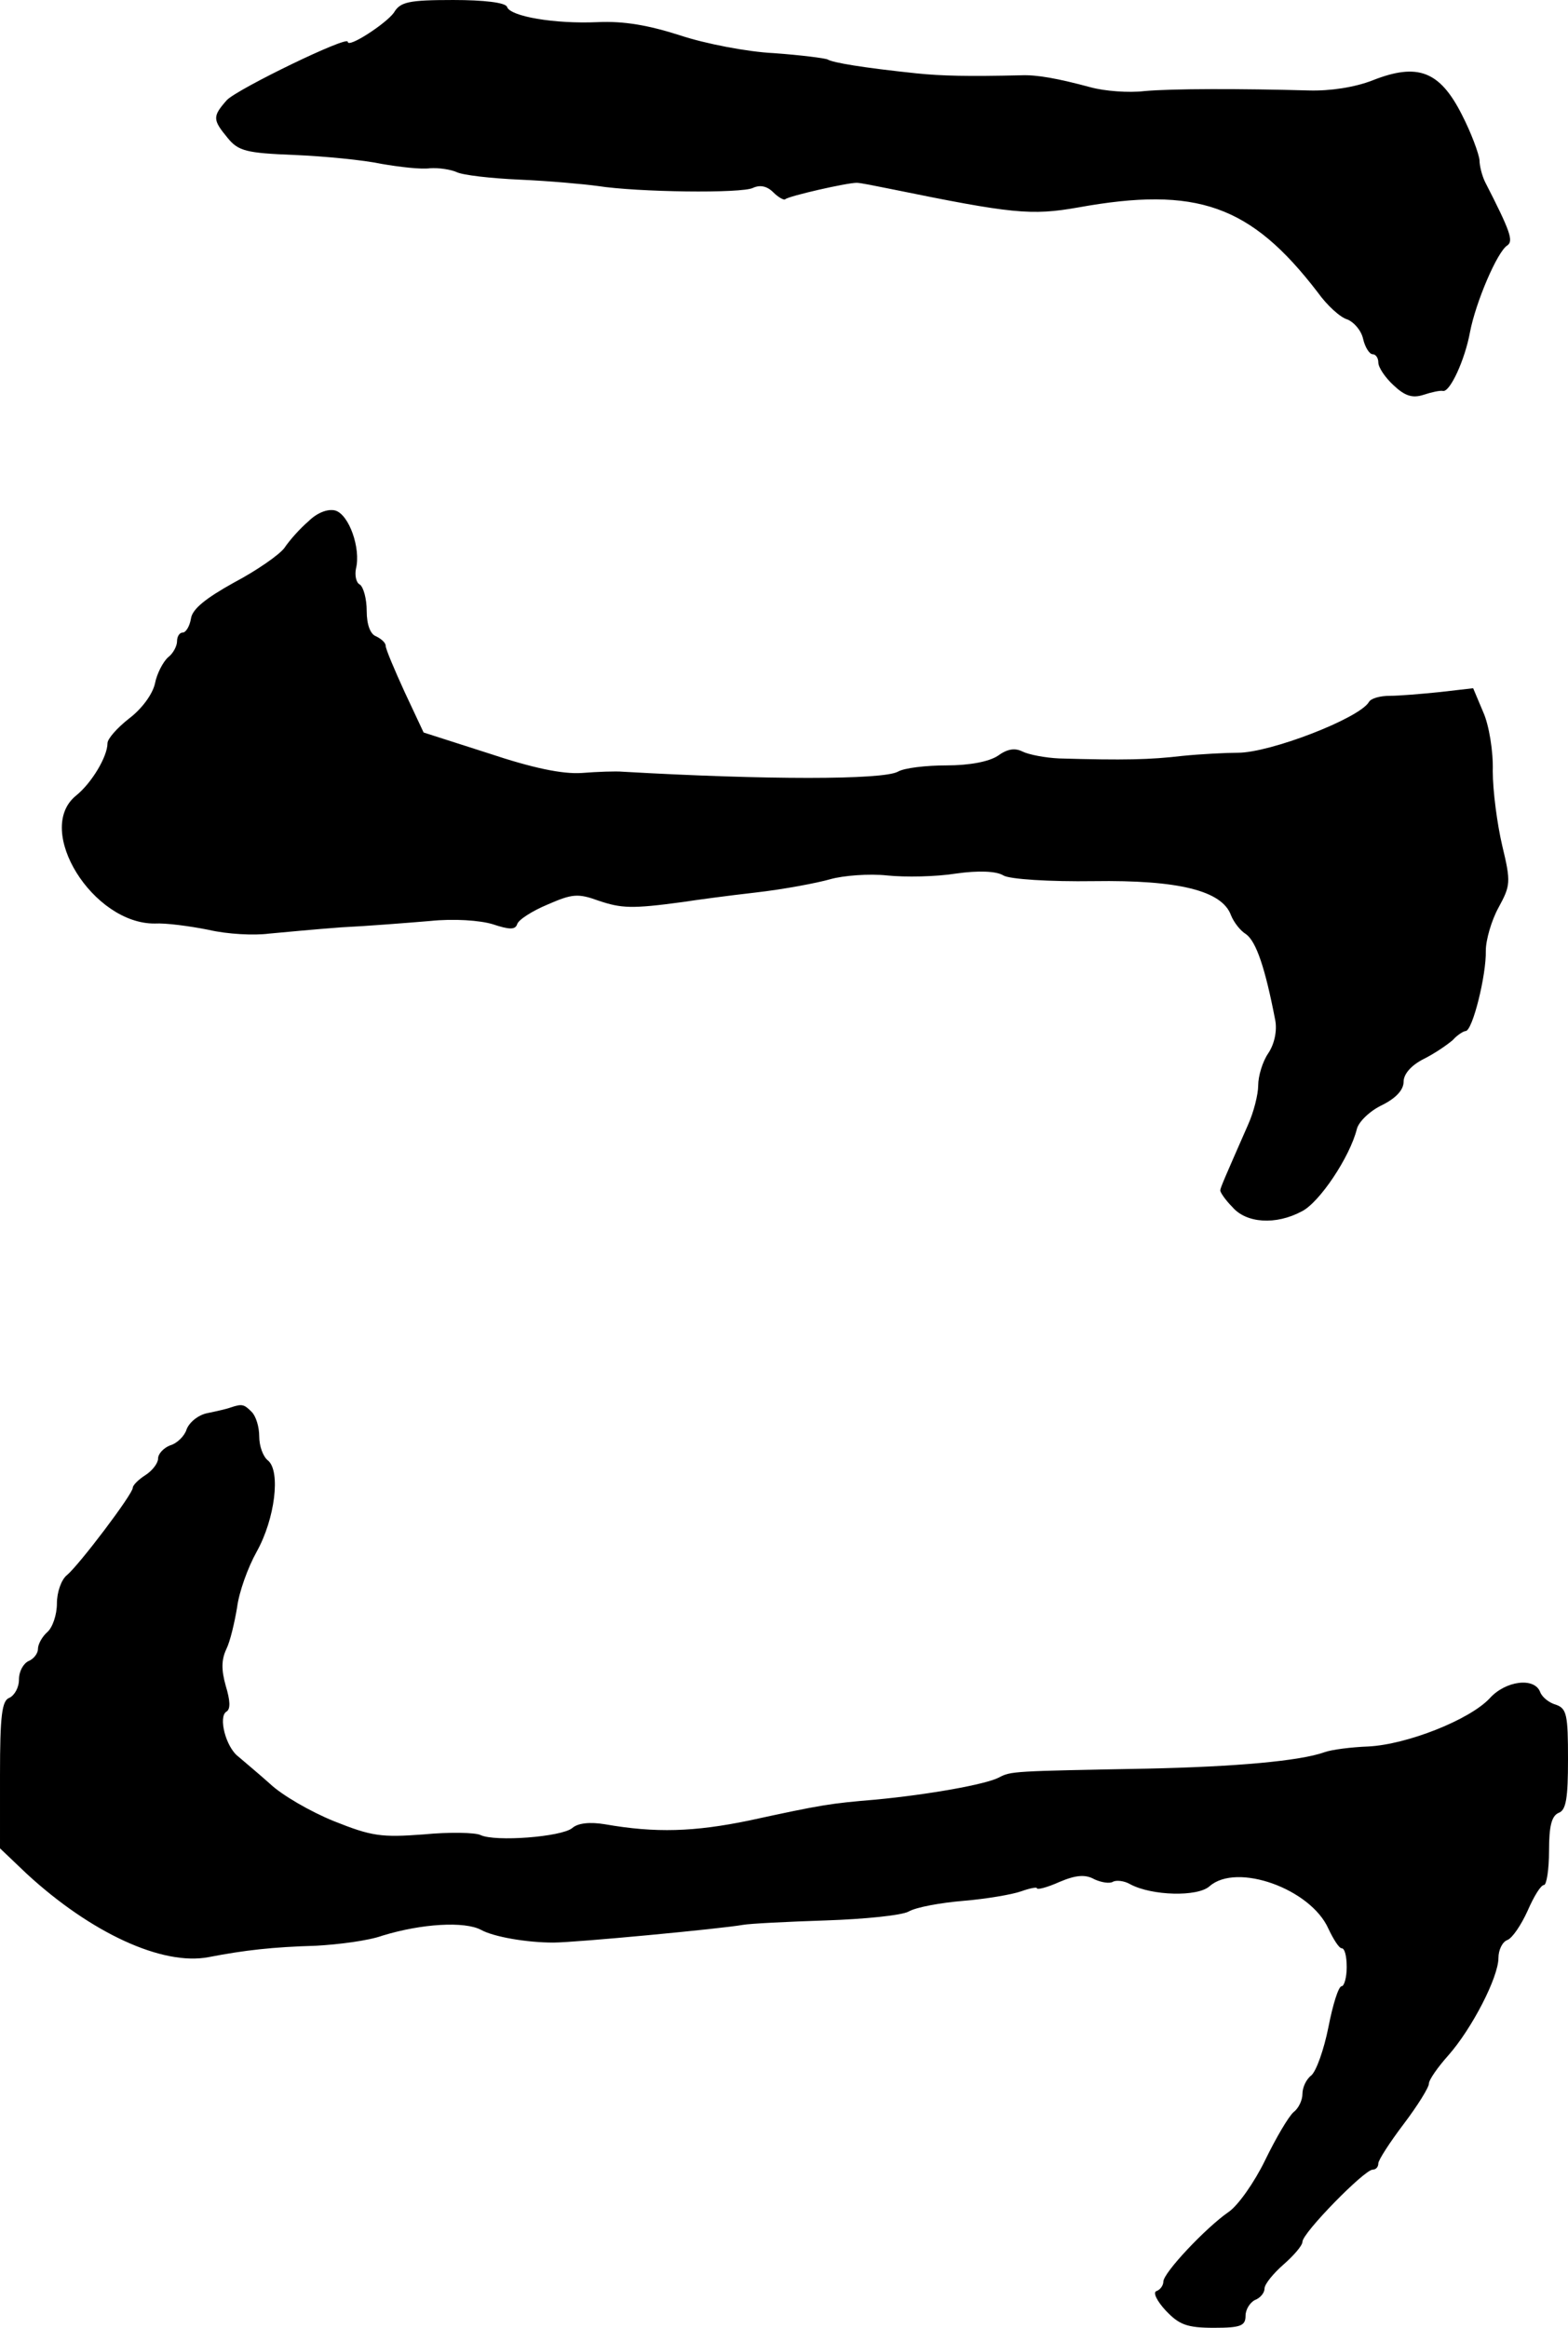
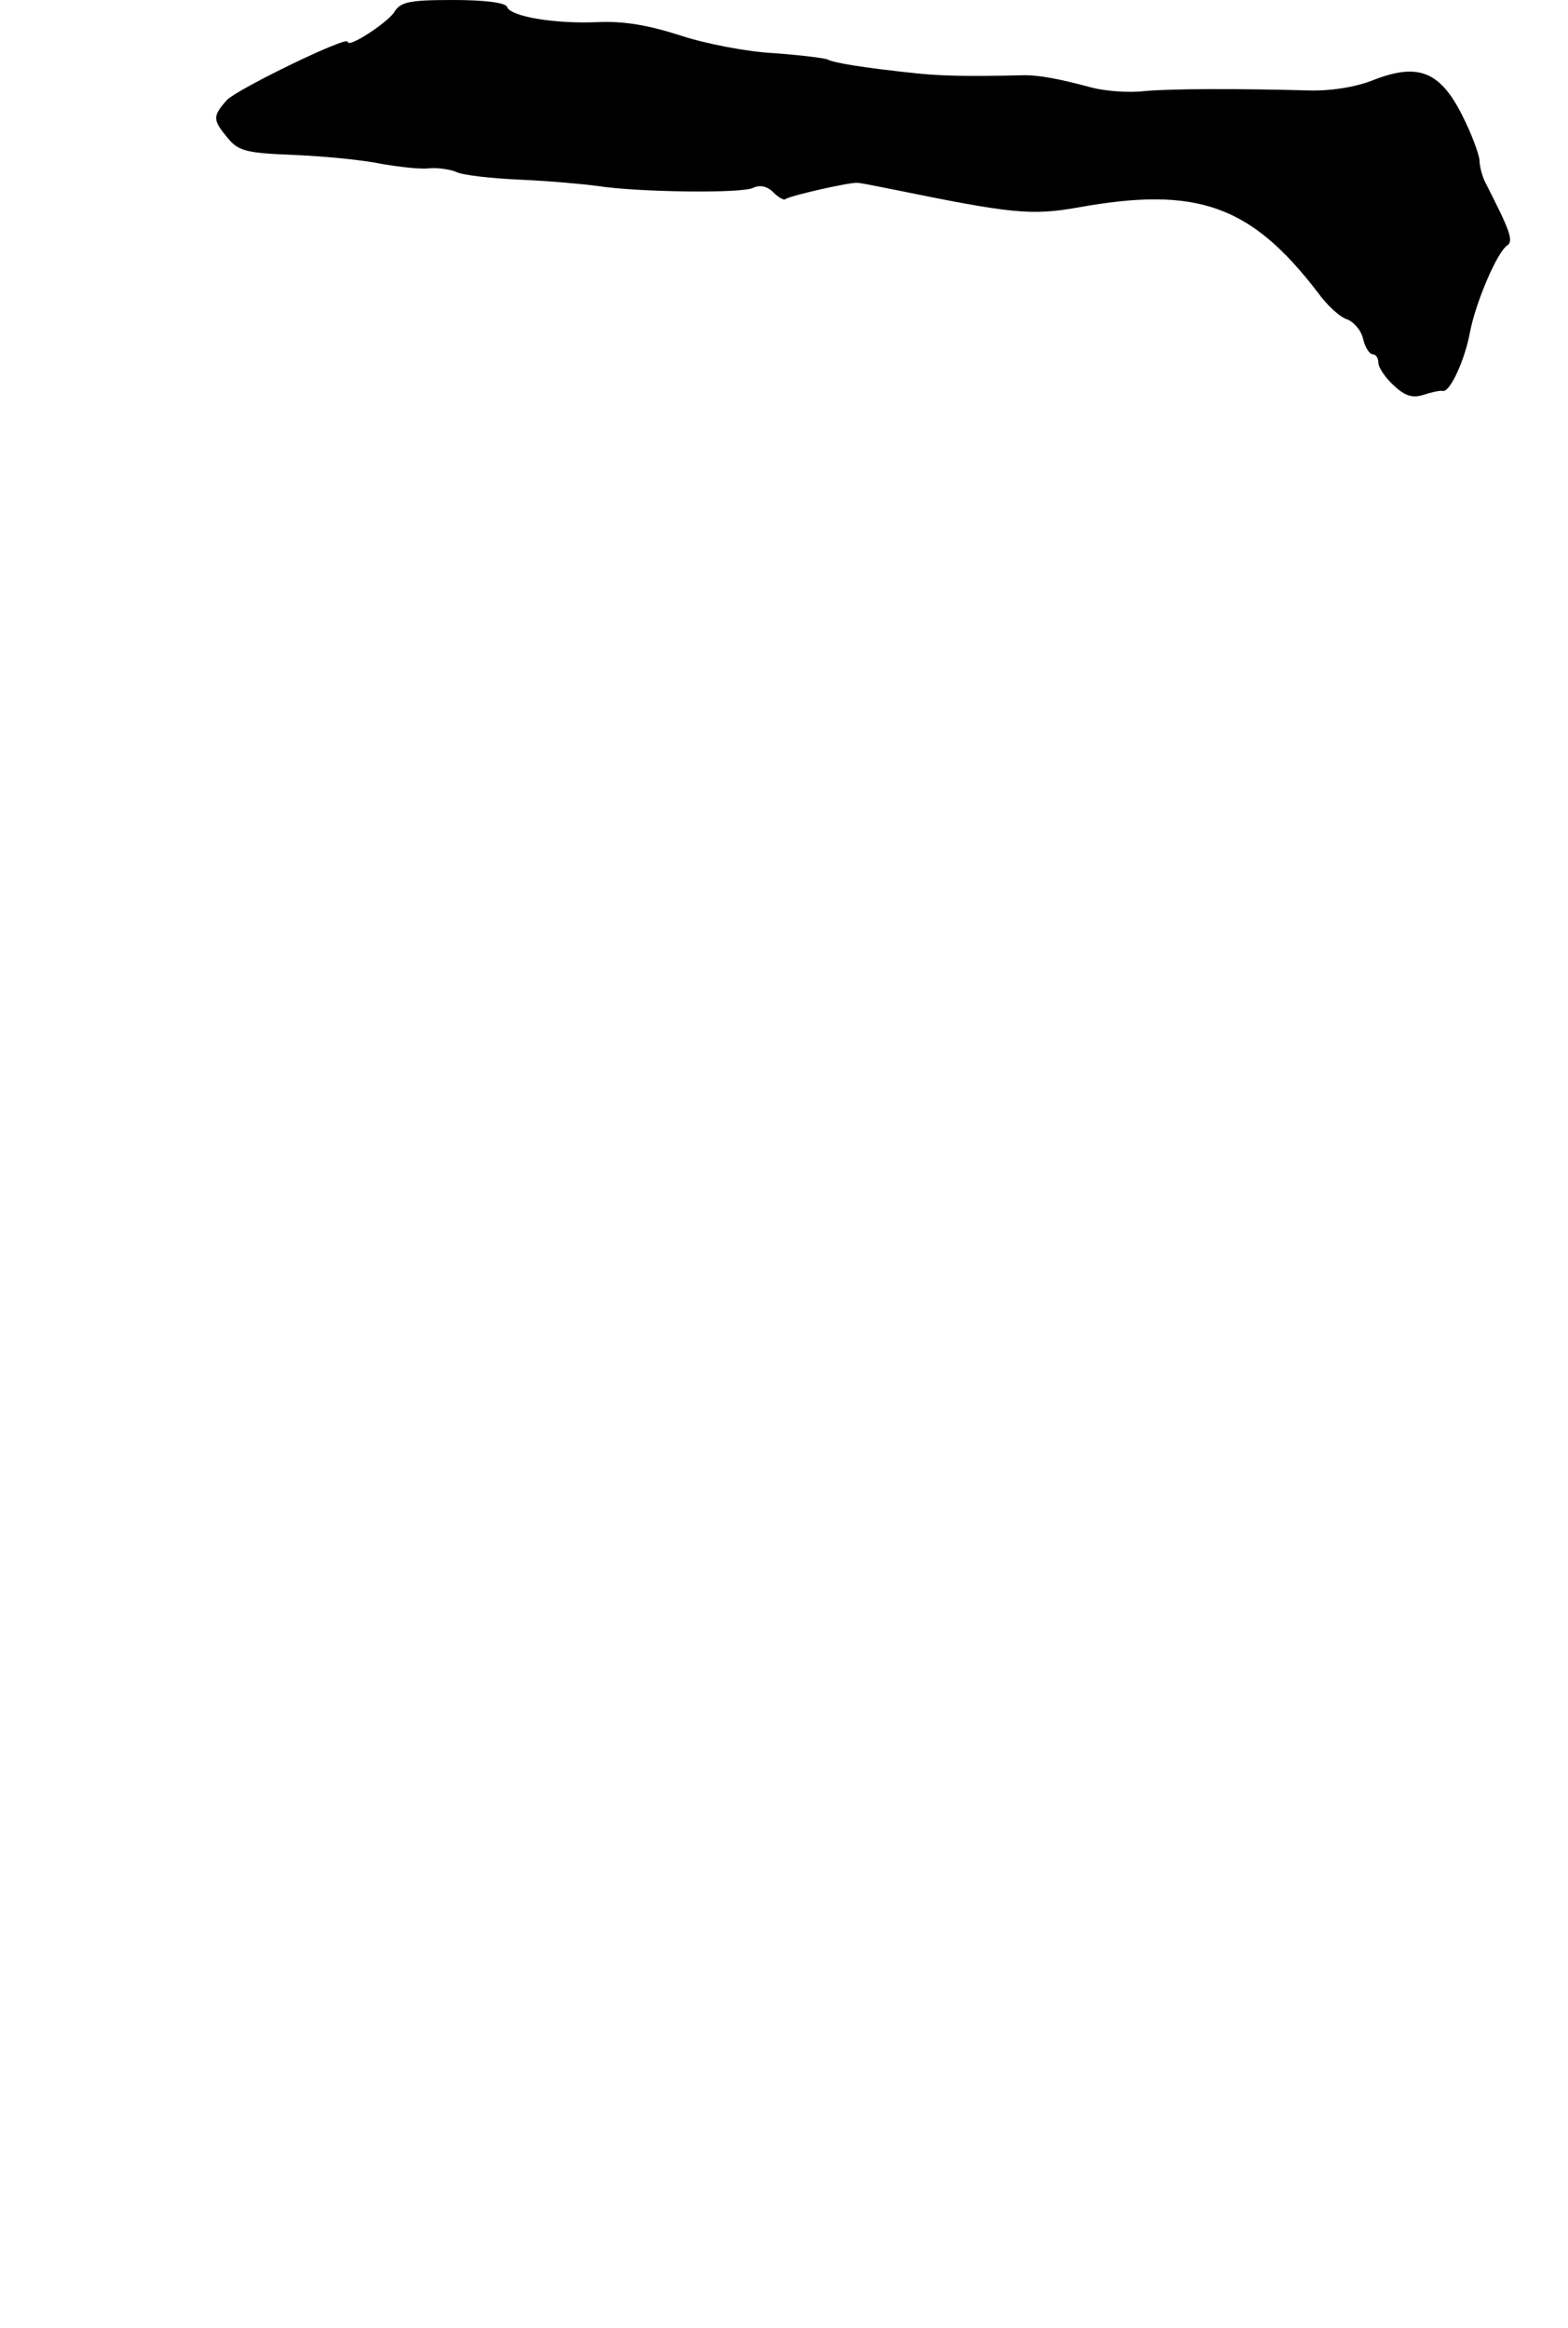
<svg xmlns="http://www.w3.org/2000/svg" version="1.0" width="248pt" height="368pt" viewBox="0 0 248 368" preserveAspectRatio="xMidYMid meet">
  <g transform="translate(0,368) scale(0.1,-0.1)" fill="#000000" stroke="none">
    <path d="M623 3660 c-12 -17 -73 -57 -73 -46 0 10 -173 -74 -191 -92 -23 -26 -23 -31 1 -60 17 -21 30 -24 106 -27 47 -2 109 -8 137 -14 29 -5 63 -9 77 -7 14 1 33 -2 42 -6 10 -5 55 -10 100 -12 46 -2 101 -7 123 -10 64 -10 229 -12 246 -3 11 5 22 3 32 -7 8 -8 17 -13 19 -11 5 5 97 26 113 26 6 0 30 -5 55 -10 191 -39 221 -42 295 -29 188 34 273 4 379 -134 15 -21 36 -40 47 -43 10 -4 22 -17 25 -31 3 -13 10 -24 15 -24 5 0 9 -6 9 -13 0 -8 11 -24 24 -36 18 -17 30 -21 48 -15 12 4 26 7 30 6 11 -3 35 49 43 93 9 47 43 127 59 137 10 7 5 22 -35 100 -5 10 -9 26 -9 35 -1 10 -13 43 -28 72 -35 69 -70 82 -141 54 -28 -11 -67 -17 -101 -16 -108 3 -216 3 -260 -1 -25 -3 -63 0 -85 6 -52 14 -85 20 -110 19 -84 -2 -126 -1 -165 3 -86 9 -133 17 -141 22 -4 2 -43 7 -85 10 -42 2 -109 15 -148 28 -50 16 -89 23 -131 21 -68 -3 -138 9 -143 24 -2 7 -37 11 -85 11 -71 0 -84 -3 -94 -20z" />
-     <path d="M488 2856 c-13 -11 -30 -30 -38 -42 -8 -11 -44 -36 -80 -55 -45 -25 -66 -42 -68 -57 -2 -12 -8 -22 -13 -22 -5 0 -9 -6 -9 -14 0 -7 -6 -19 -14 -25 -8 -7 -18 -26 -21 -42 -4 -17 -21 -40 -41 -55 -19 -15 -34 -32 -34 -39 0 -21 -25 -63 -50 -83 -66 -54 27 -203 125 -202 17 1 55 -4 85 -10 30 -7 72 -9 95 -6 22 2 74 7 115 10 41 2 104 7 140 10 38 4 79 1 99 -5 27 -9 36 -9 39 0 2 7 24 21 48 31 39 17 48 18 81 6 36 -12 52 -13 133 -2 19 3 71 10 115 15 44 5 97 15 118 21 21 6 62 9 90 6 29 -3 78 -2 109 3 35 5 64 4 75 -3 10 -6 73 -10 143 -9 134 2 203 -15 217 -54 4 -10 14 -24 24 -30 16 -12 30 -53 46 -136 3 -16 -1 -37 -11 -52 -9 -13 -16 -36 -16 -51 0 -14 -7 -42 -16 -62 -36 -82 -44 -100 -44 -104 0 -3 8 -15 19 -26 22 -26 69 -29 110 -7 28 14 76 86 87 130 3 12 21 29 40 38 22 11 34 24 34 37 0 12 12 26 32 36 18 9 38 23 46 30 7 8 17 14 20 14 11 0 33 89 32 127 0 17 9 48 20 68 19 35 20 40 6 98 -8 34 -15 87 -15 118 1 31 -6 73 -15 93 l-16 38 -52 -6 c-29 -3 -65 -6 -80 -6 -15 0 -30 -4 -33 -10 -16 -26 -156 -80 -207 -80 -18 0 -58 -2 -88 -5 -51 -6 -92 -7 -195 -4 -22 1 -48 6 -58 11 -12 6 -24 4 -39 -7 -14 -9 -44 -15 -81 -15 -32 0 -67 -4 -77 -10 -24 -13 -209 -13 -435 0 -11 1 -40 0 -65 -2 -31 -2 -78 8 -147 31 l-103 33 -30 64 c-16 35 -30 68 -30 73 0 5 -7 11 -15 15 -9 3 -15 18 -15 40 0 19 -5 38 -11 42 -6 3 -8 15 -6 25 8 32 -11 86 -33 92 -12 3 -29 -4 -42 -17z" />
-     <path d="M365 1455 c-5 -2 -22 -6 -37 -9 -15 -3 -29 -15 -33 -26 -3 -10 -15 -22 -26 -25 -10 -4 -19 -13 -19 -21 0 -7 -9 -19 -20 -26 -11 -7 -20 -16 -20 -20 0 -10 -84 -121 -104 -138 -9 -7 -16 -27 -16 -45 0 -18 -7 -38 -15 -45 -8 -7 -15 -19 -15 -27 0 -7 -7 -16 -15 -19 -8 -4 -15 -16 -15 -29 0 -13 -7 -25 -15 -29 -12 -4 -15 -28 -15 -122 l0 -116 42 -40 c102 -94 215 -146 288 -132 57 11 101 16 170 18 36 2 83 8 105 16 62 19 130 23 156 9 20 -11 72 -20 114 -20 35 0 267 22 300 28 11 2 70 5 131 7 61 2 120 8 131 14 12 7 51 14 87 17 36 3 77 10 91 15 14 5 25 7 25 5 0 -3 16 1 36 10 26 11 41 12 55 4 11 -5 24 -7 29 -4 5 3 18 2 28 -4 34 -18 106 -20 125 -3 43 38 160 -4 188 -67 8 -17 17 -31 21 -31 5 0 8 -13 8 -30 0 -16 -4 -30 -8 -30 -5 0 -14 -29 -21 -65 -7 -35 -19 -69 -27 -76 -8 -6 -14 -19 -14 -29 0 -10 -6 -23 -14 -29 -8 -7 -28 -41 -45 -76 -17 -35 -43 -72 -58 -82 -36 -25 -103 -96 -103 -110 0 -6 -5 -13 -11 -15 -6 -2 1 -16 15 -31 21 -22 33 -27 76 -27 42 0 50 3 50 19 0 10 7 21 15 25 8 3 15 11 15 18 0 7 14 24 30 38 16 14 30 30 30 36 0 14 98 114 111 114 5 0 9 4 9 10 0 5 18 33 40 62 22 29 40 58 40 64 0 6 14 26 31 45 37 42 79 123 79 154 0 12 6 25 14 28 8 3 22 24 32 46 10 23 21 41 26 41 4 0 8 24 8 54 0 39 4 55 15 60 12 4 15 23 15 85 0 70 -2 80 -19 86 -11 3 -22 12 -25 20 -9 24 -55 18 -80 -10 -32 -34 -131 -73 -192 -76 -27 -1 -58 -5 -69 -9 -39 -14 -141 -23 -280 -26 -214 -4 -216 -4 -235 -14 -21 -11 -111 -27 -195 -35 -72 -6 -85 -8 -200 -33 -87 -18 -148 -20 -228 -6 -24 4 -43 2 -52 -6 -17 -14 -122 -22 -145 -11 -8 4 -49 5 -90 1 -67 -5 -82 -3 -142 21 -37 15 -82 41 -101 59 -19 17 -42 36 -50 43 -20 15 -32 63 -19 71 7 4 6 18 -1 41 -7 25 -7 41 1 58 6 12 13 42 17 66 3 24 17 63 31 88 29 52 38 127 18 144 -8 6 -14 23 -14 38 0 15 -5 32 -12 39 -12 12 -15 13 -33 7z" />
  </g>
</svg>